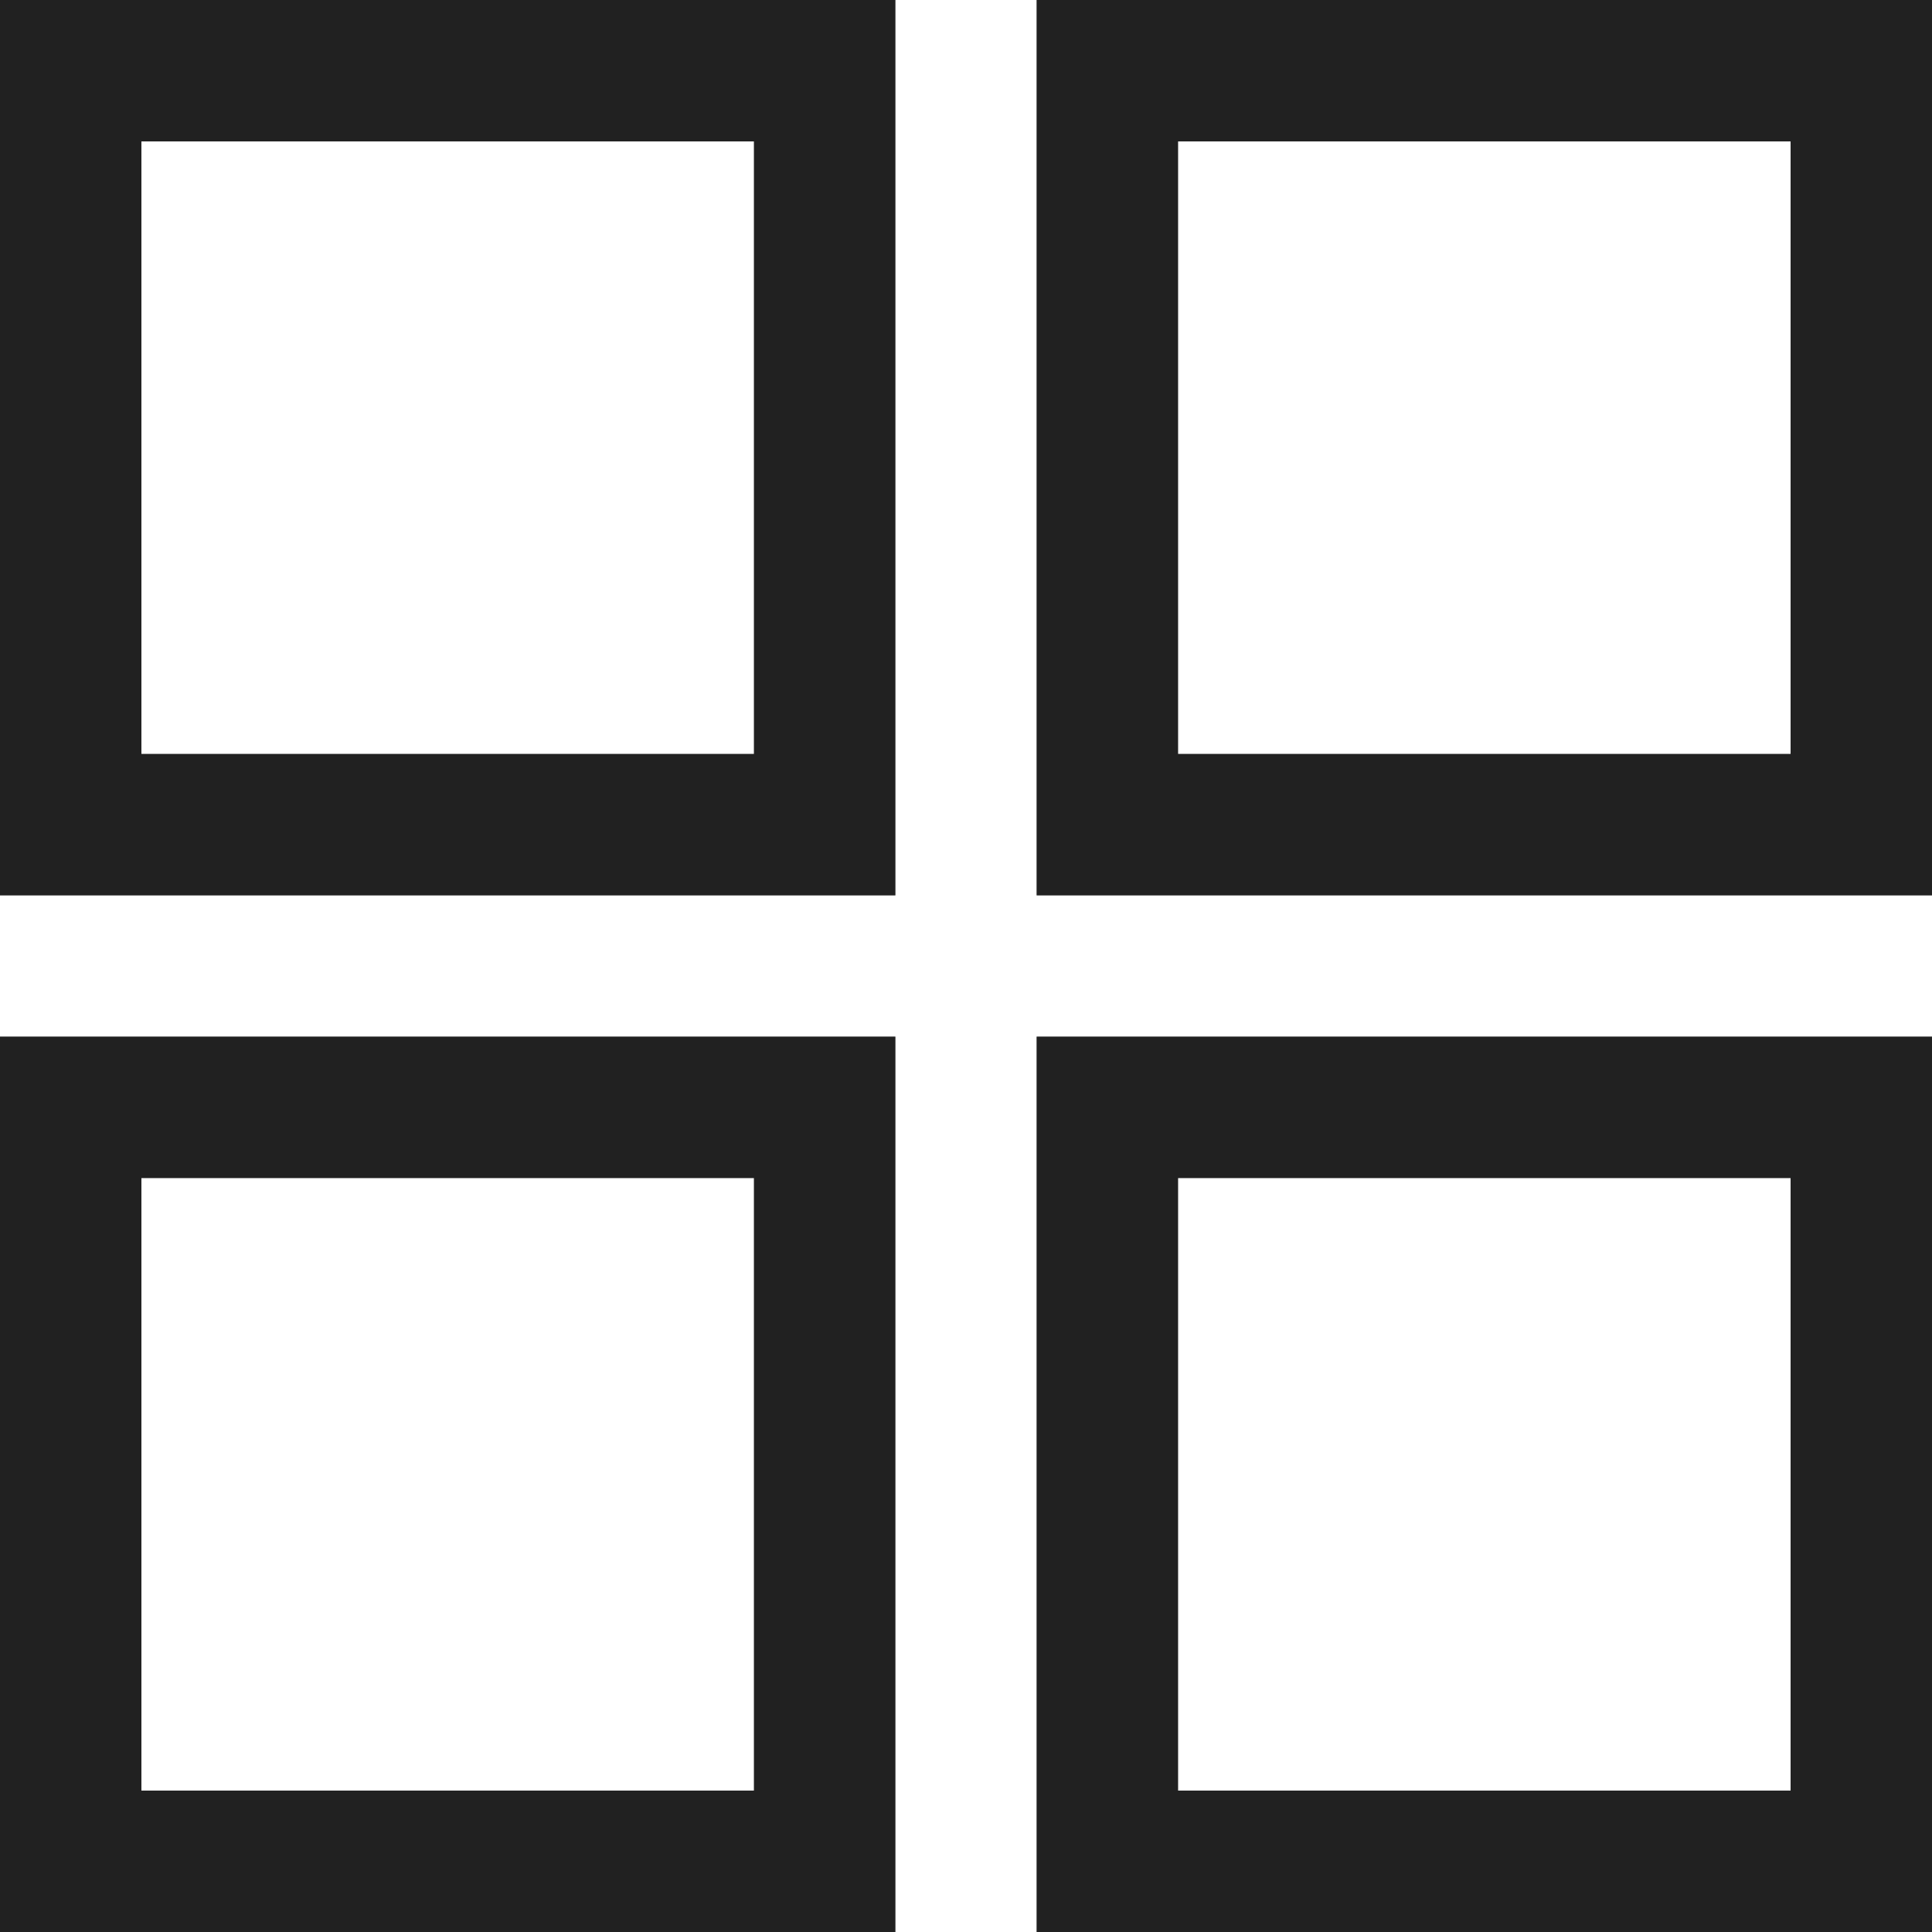
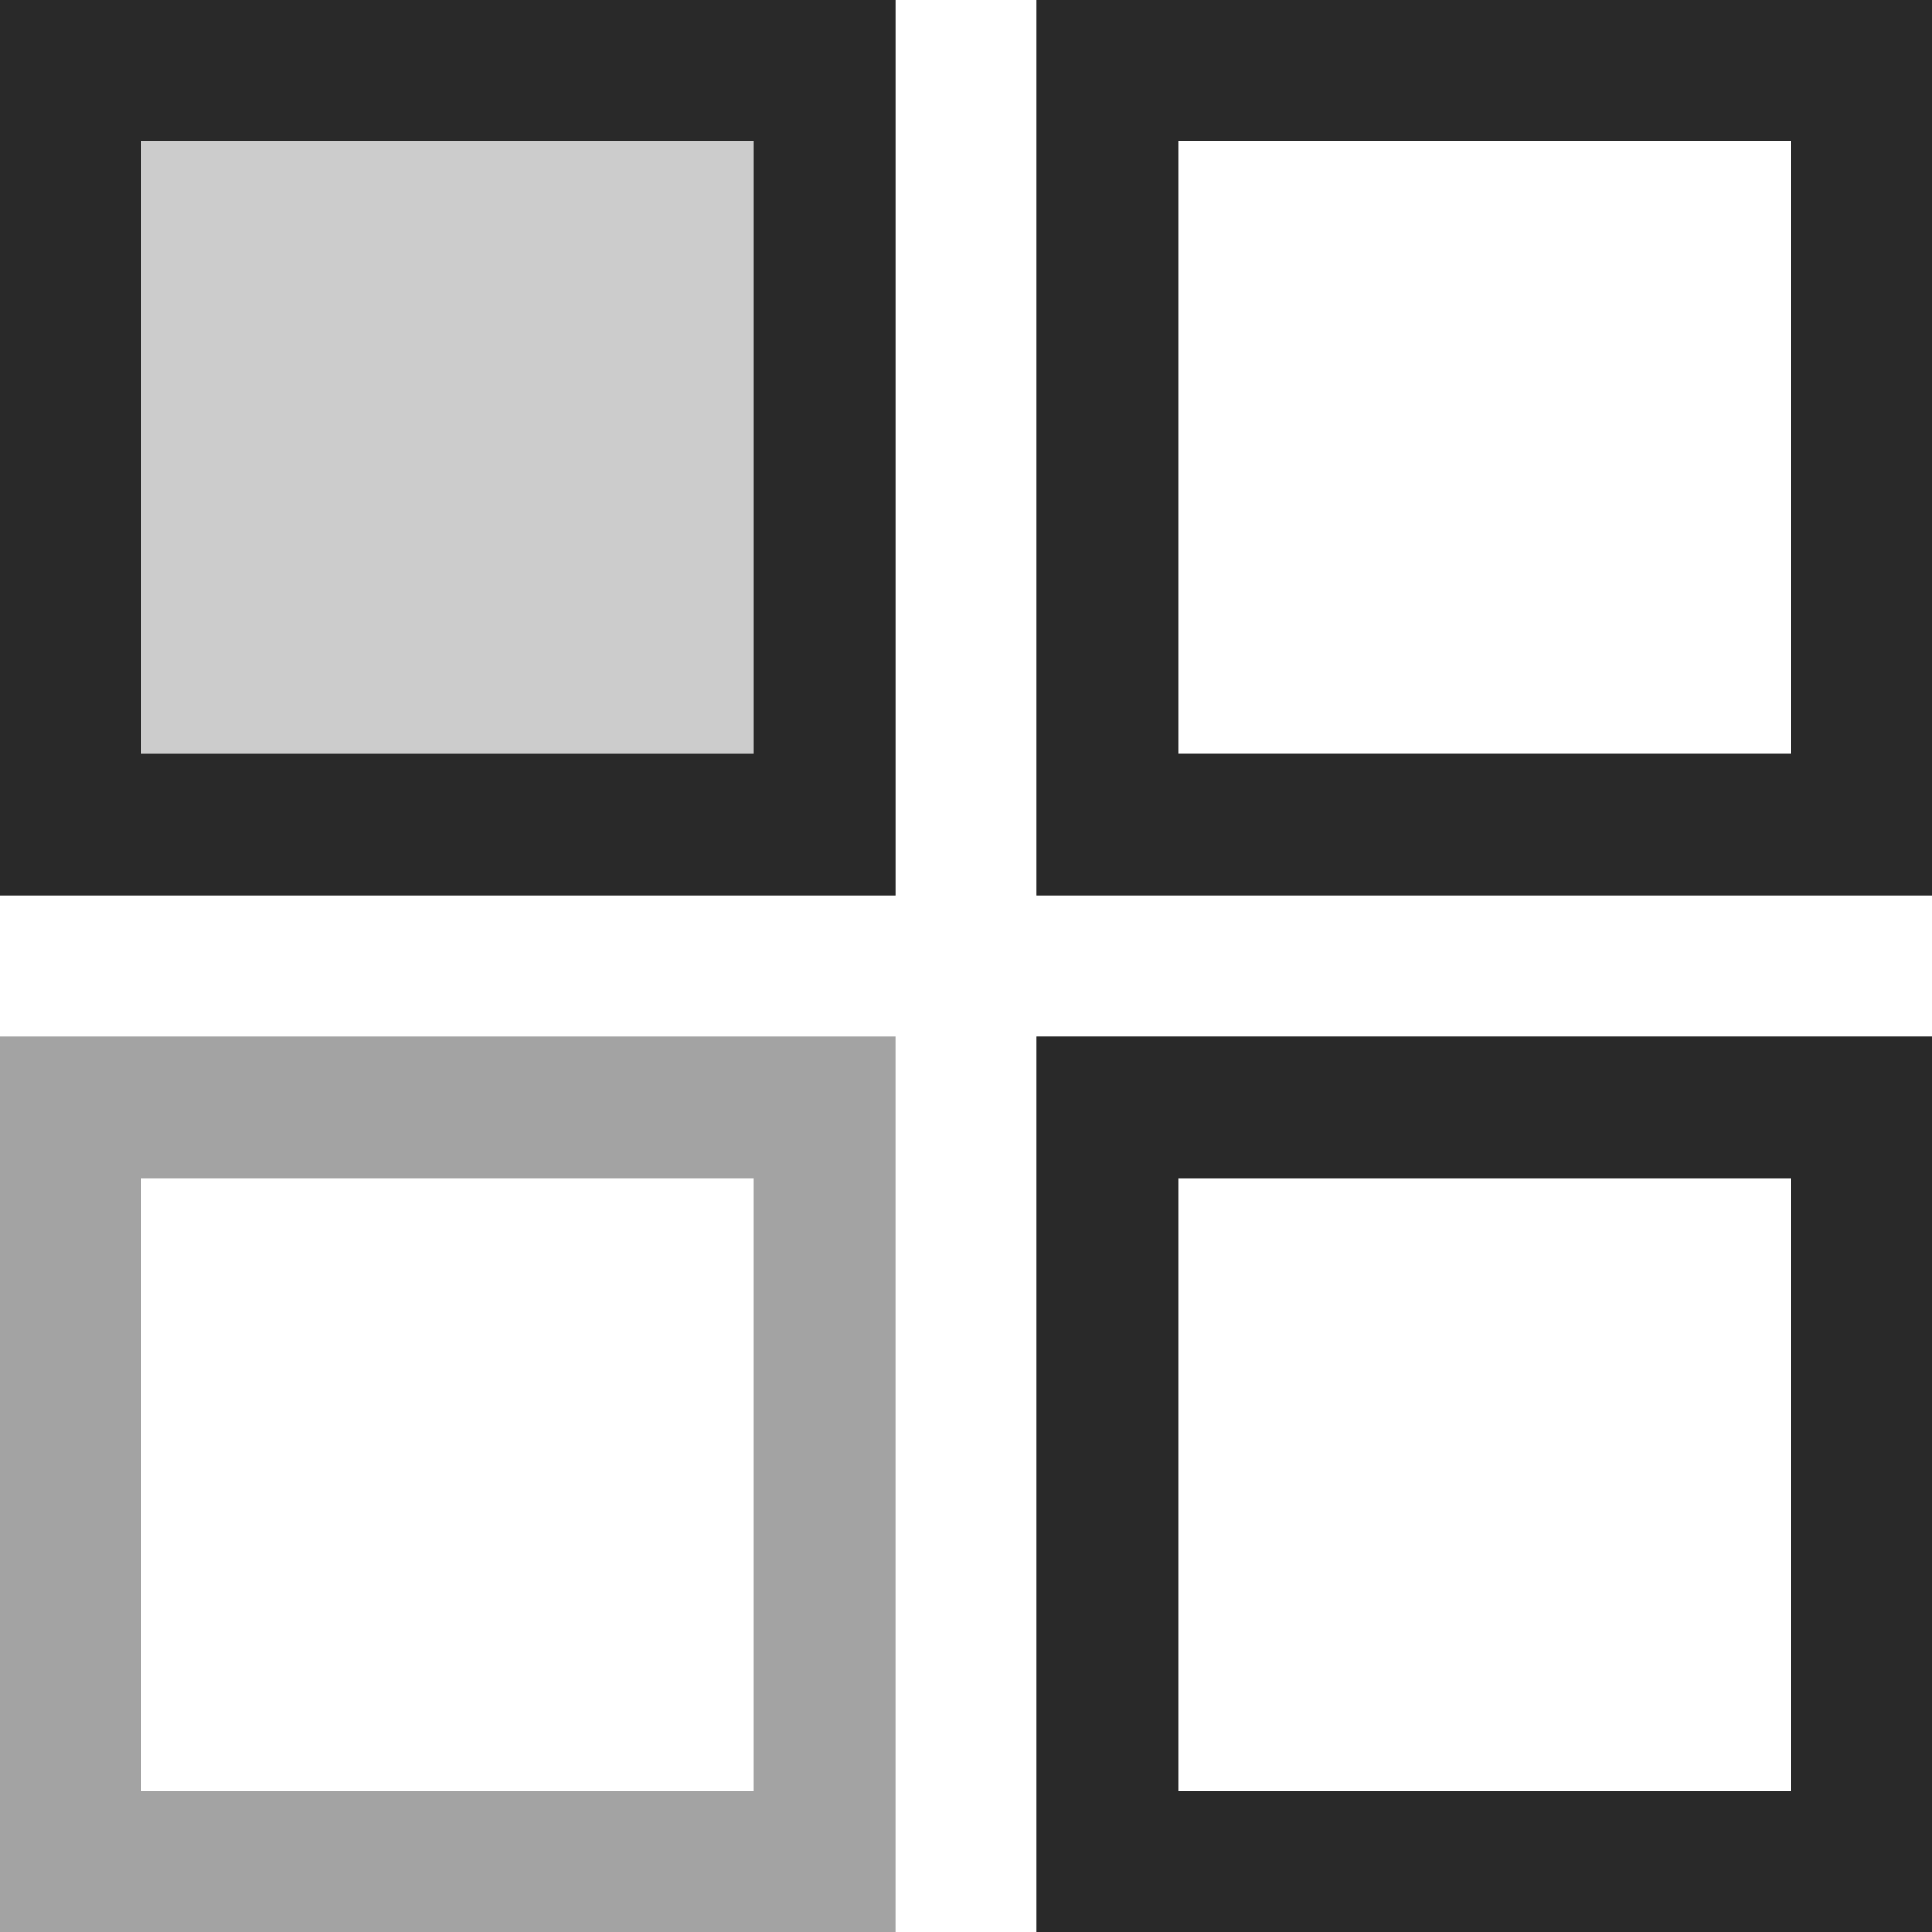
<svg xmlns="http://www.w3.org/2000/svg" width="16" height="16" viewBox="0 0 16 16" fill="none">
  <g clip-path="url(#clip0_15272_5847)">
    <path d="M0 0V7.415H7.415V0H0ZM6.244 6.244H1.171V1.171H6.244L6.244 6.244Z" fill="#333333" />
-     <path d="M0 0V7.415H7.415V0H0ZM6.244 6.244H1.171V1.171H6.244L6.244 6.244Z" fill="black" fill-opacity="0.2" />
+     <path d="M0 0V7.415H7.415H0ZM6.244 6.244H1.171V1.171H6.244L6.244 6.244Z" fill="black" fill-opacity="0.2" />
    <path d="M0 0V7.415H7.415V0H0ZM6.244 6.244H1.171V1.171H6.244L6.244 6.244Z" fill="black" fill-opacity="0.2" />
    <path d="M8.585 0V7.415H16V0H8.585ZM14.829 6.244H9.756V1.171H14.829L14.829 6.244Z" fill="#333333" />
    <path d="M8.585 0V7.415H16V0H8.585ZM14.829 6.244H9.756V1.171H14.829L14.829 6.244Z" fill="black" fill-opacity="0.2" />
-     <path d="M8.585 0V7.415H16V0H8.585ZM14.829 6.244H9.756V1.171H14.829L14.829 6.244Z" fill="black" fill-opacity="0.2" />
-     <path d="M0 8.585V16H7.415V8.585H0ZM6.244 14.829H1.171V9.756H6.244L6.244 14.829Z" fill="#333333" />
    <path d="M0 8.585V16H7.415V8.585H0ZM6.244 14.829H1.171V9.756H6.244L6.244 14.829Z" fill="black" fill-opacity="0.2" />
    <path d="M0 8.585V16H7.415V8.585H0ZM6.244 14.829H1.171V9.756H6.244L6.244 14.829Z" fill="black" fill-opacity="0.2" />
    <path d="M8.585 8.585V16H16V8.585H8.585ZM14.829 14.829H9.756V9.756H14.829L14.829 14.829Z" fill="#333333" />
-     <path d="M8.585 8.585V16H16V8.585H8.585ZM14.829 14.829H9.756V9.756H14.829L14.829 14.829Z" fill="black" fill-opacity="0.2" />
    <path d="M8.585 8.585V16H16V8.585H8.585ZM14.829 14.829H9.756V9.756H14.829L14.829 14.829Z" fill="black" fill-opacity="0.2" />
  </g>
  <defs>
    <clipPath id="clip0_15272_5847">
      <rect width="16" height="16" fill="white" />
    </clipPath>
  </defs>
</svg>